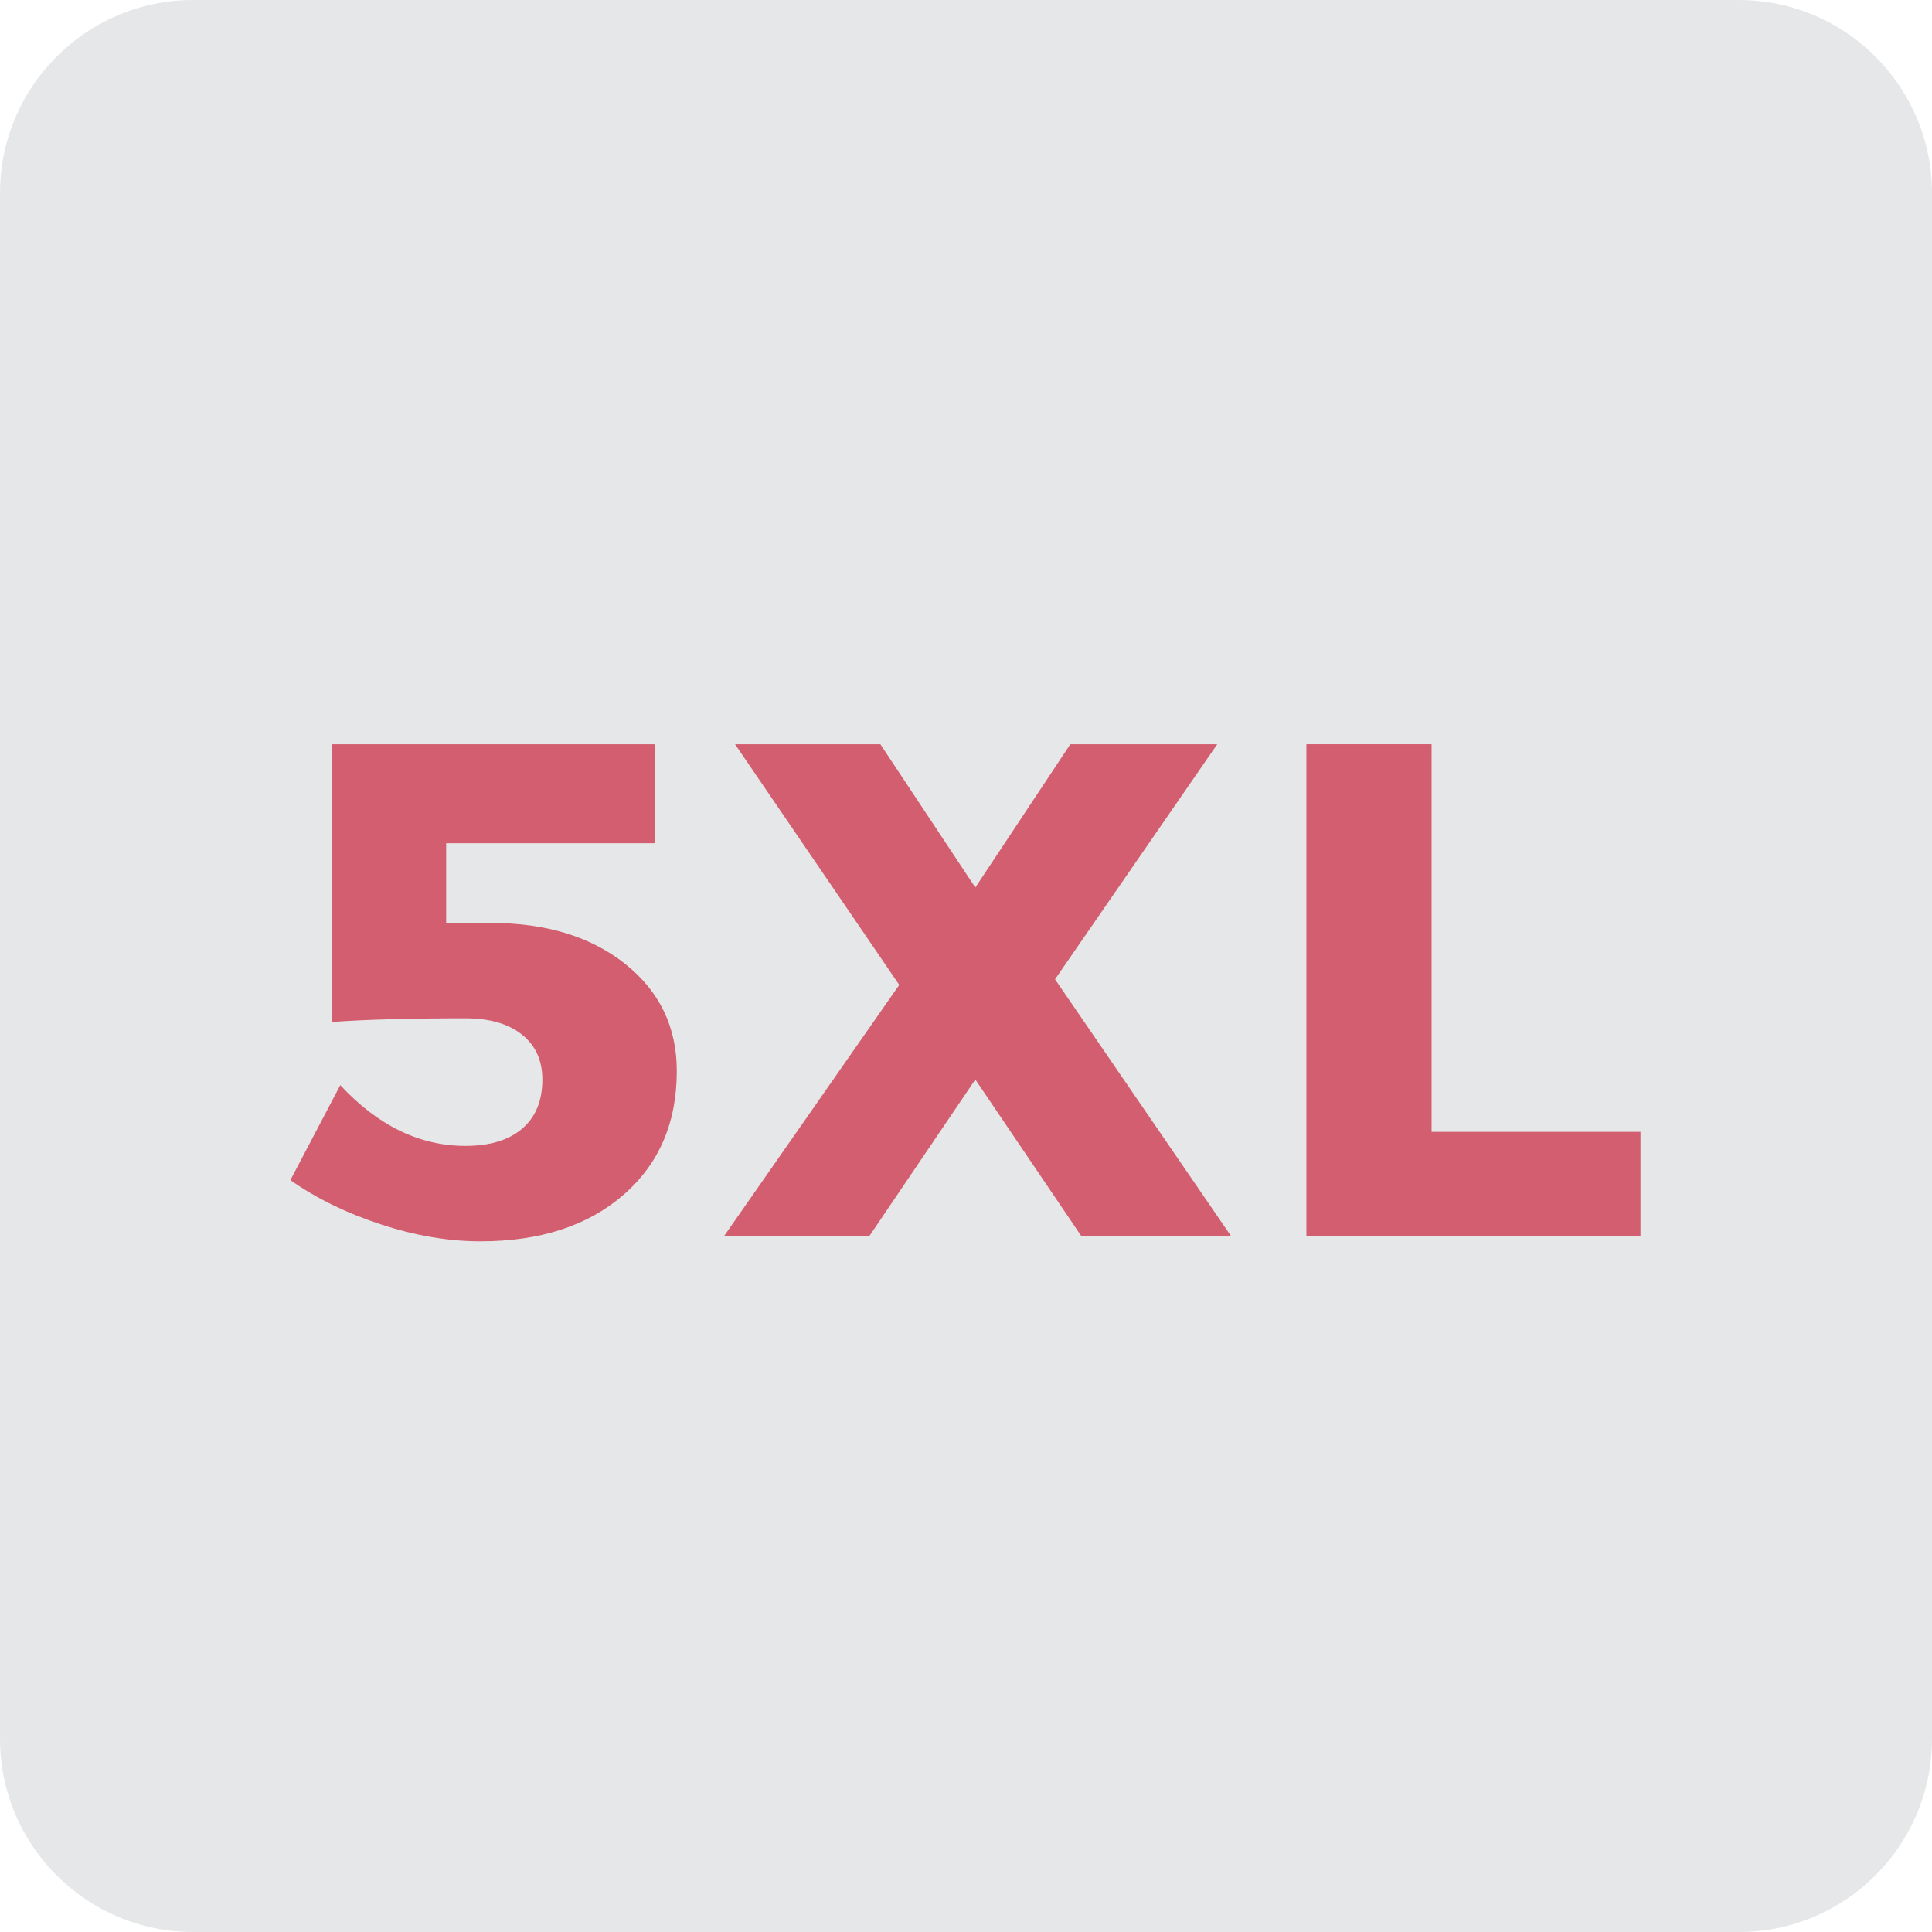
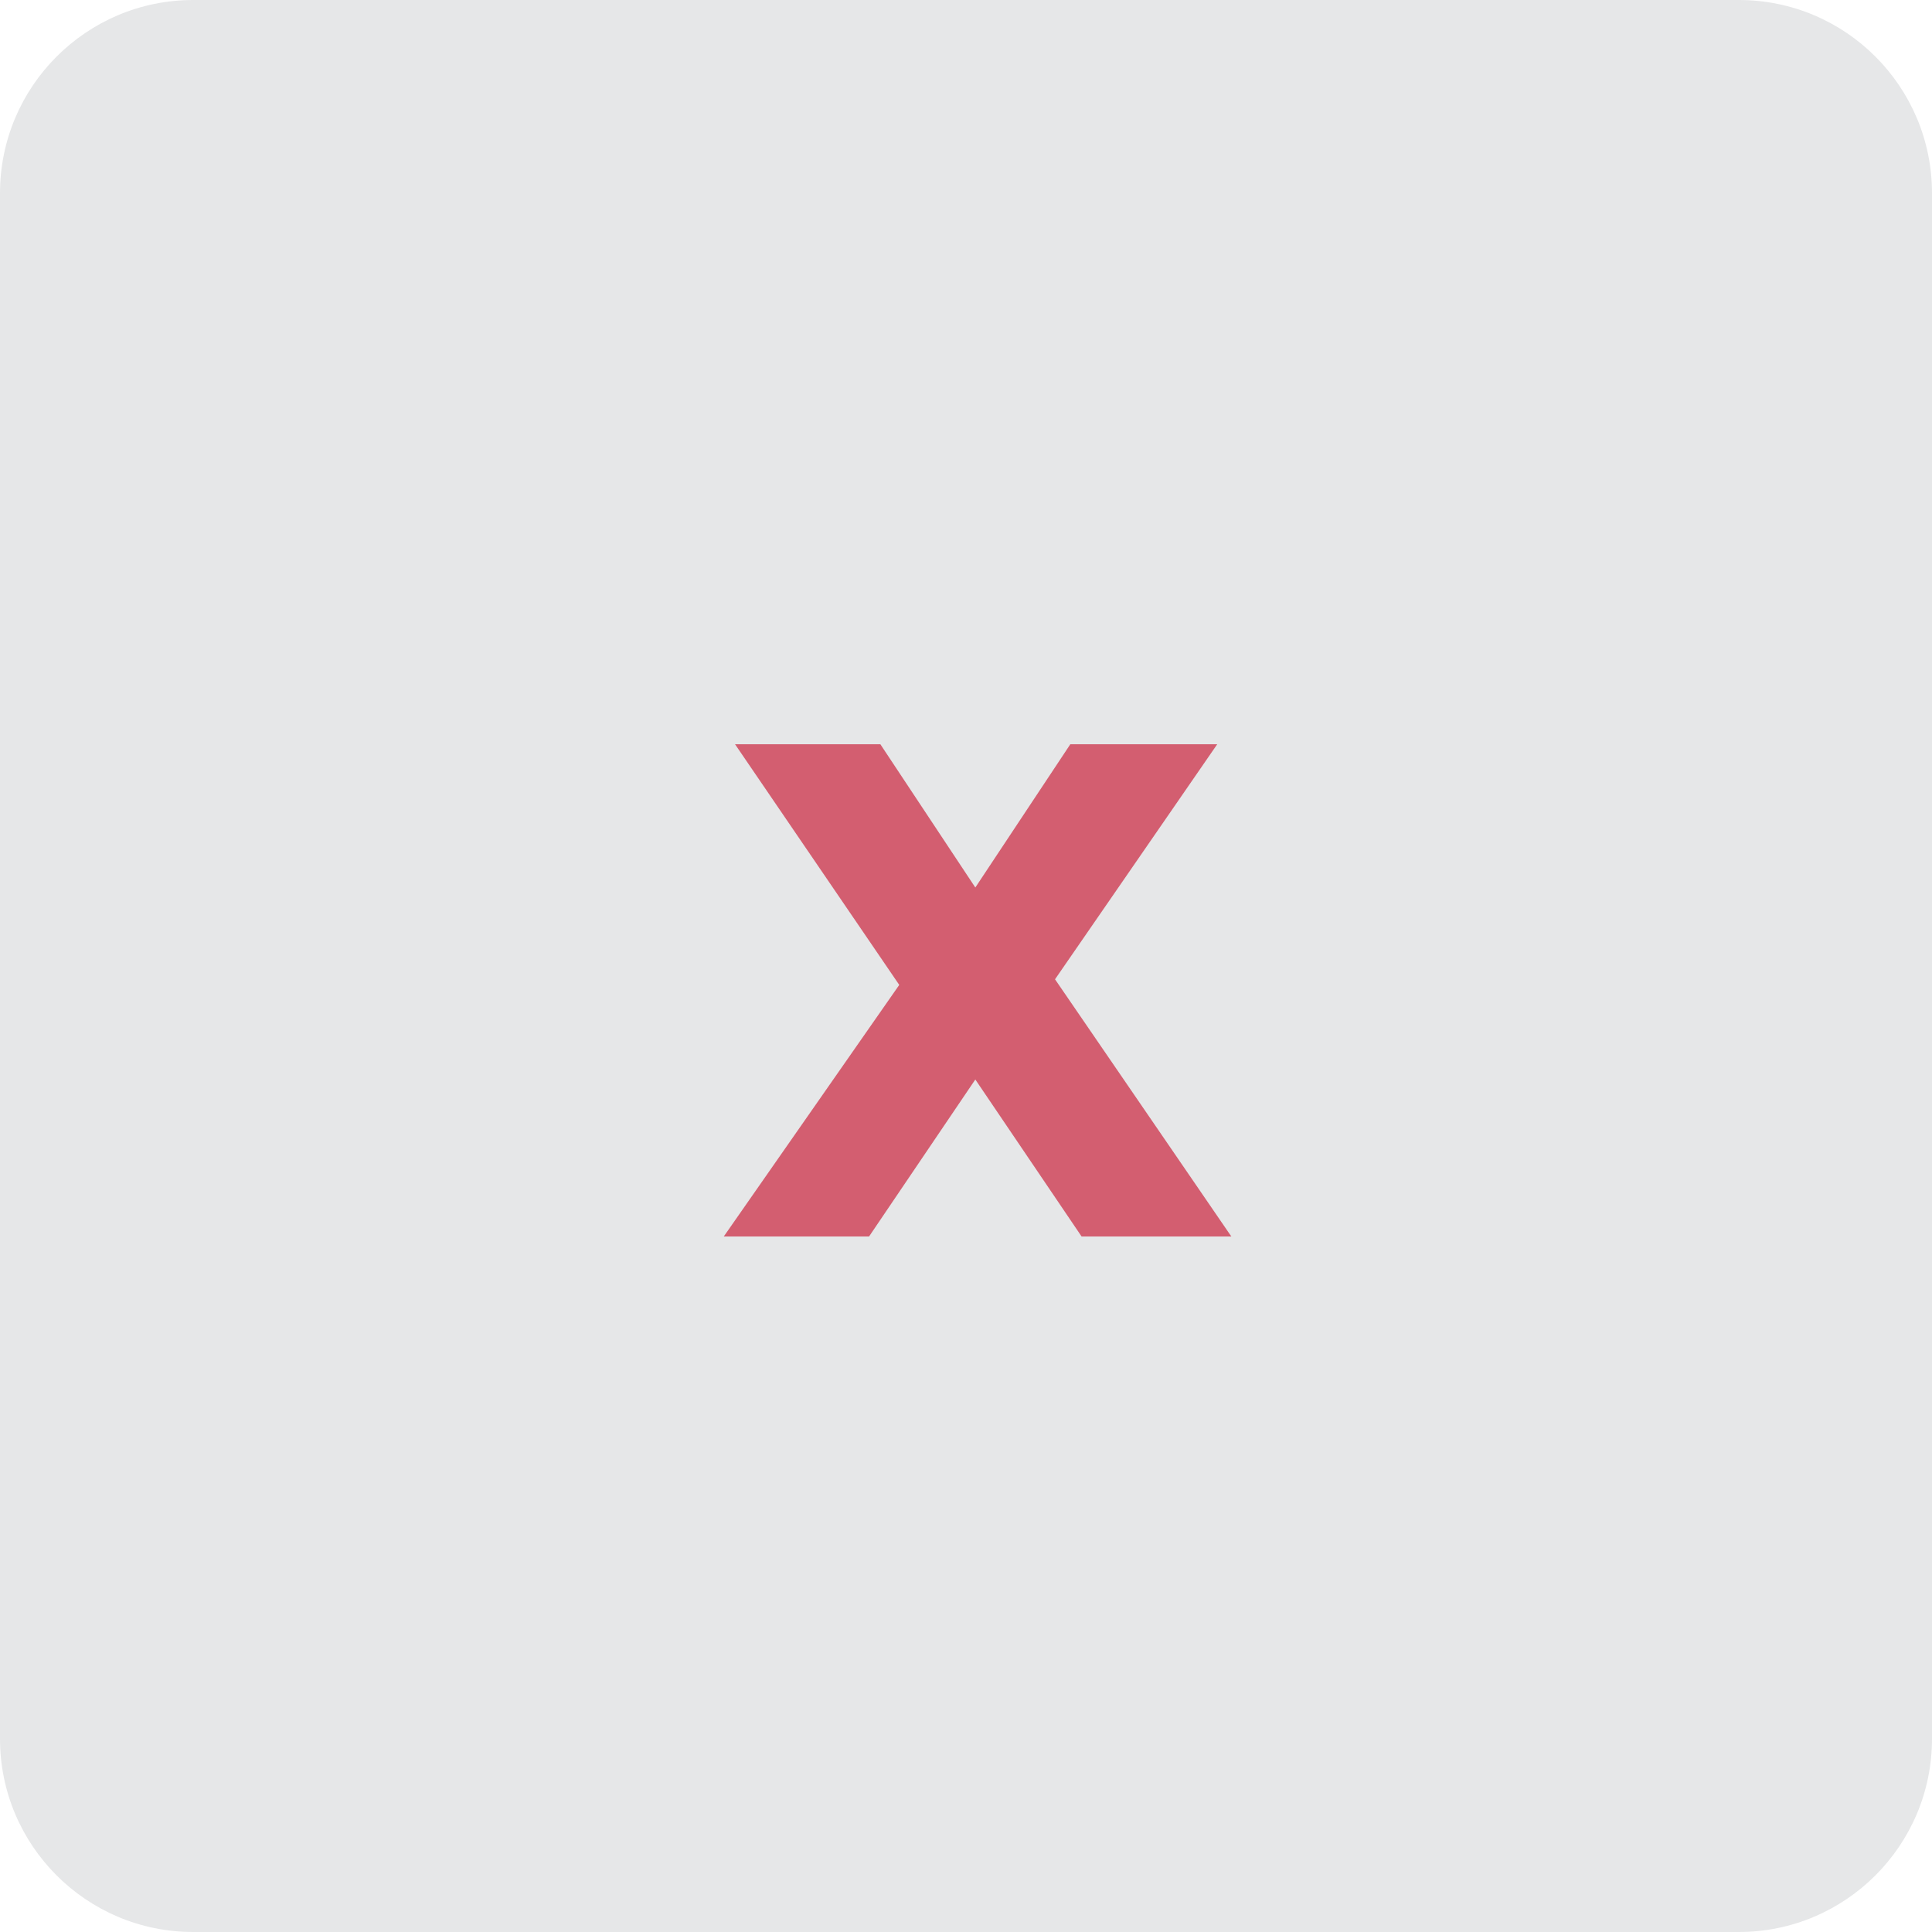
<svg xmlns="http://www.w3.org/2000/svg" width="100" zoomAndPan="magnify" viewBox="0 0 75 75" height="100" preserveAspectRatio="xMidYMid meet" version="1.0">
  <defs>
    <g />
  </defs>
  <path fill="#e6e7e8" d="M 75 67.5 C 75 71.641 71.641 75 67.5 75 L 7.5 75 C 3.359 75 0 71.641 0 67.5 L 0 7.5 C 0 3.359 3.359 0 7.5 0 L 67.5 0 C 71.641 0 75 3.359 75 7.5 Z M 75 67.5 " fill-opacity="1" fill-rule="nonzero" />
  <g fill="#d35e70" fill-opacity="1">
    <g transform="translate(10.898, 48)">
      <g>
-         <path d="M 14.516 -15.266 L 6.422 -15.266 L 6.422 -12.172 L 8.141 -12.172 C 10.297 -12.172 12.039 -11.641 13.375 -10.578 C 14.707 -9.516 15.375 -8.129 15.375 -6.422 C 15.375 -4.41 14.68 -2.805 13.297 -1.609 C 11.91 -0.41 10.062 0.188 7.75 0.188 C 6.508 0.188 5.223 -0.031 3.891 -0.469 C 2.555 -0.906 1.383 -1.477 0.375 -2.188 L 2.312 -5.875 C 3.77 -4.301 5.391 -3.516 7.172 -3.516 C 8.117 -3.516 8.852 -3.738 9.375 -4.188 C 9.895 -4.633 10.156 -5.27 10.156 -6.094 C 10.156 -6.832 9.895 -7.41 9.375 -7.828 C 8.852 -8.254 8.117 -8.469 7.172 -8.469 C 5.023 -8.469 3.301 -8.422 2 -8.328 L 2 -19.109 L 14.516 -19.109 Z M 14.516 -15.266 " />
-       </g>
+         </g>
    </g>
  </g>
  <g fill="#d35e70" fill-opacity="1">
    <g transform="translate(27.956, 48)">
      <g>
        <path d="M 13 -9.984 L 19.844 0 L 14.031 0 L 9.906 -6.094 L 5.781 0 L 0.141 0 L 6.953 -9.766 L 0.578 -19.109 L 6.219 -19.109 L 9.906 -13.547 L 13.594 -19.109 L 19.297 -19.109 Z M 13 -9.984 " />
      </g>
    </g>
  </g>
  <g fill="#d35e70" fill-opacity="1">
    <g transform="translate(48.808, 48)">
      <g>
-         <path d="M 6.766 -4.062 L 14.875 -4.062 L 14.875 0 L 1.906 0 L 1.906 -19.109 L 6.766 -19.109 Z M 6.766 -4.062 " />
-       </g>
+         </g>
    </g>
  </g>
</svg>